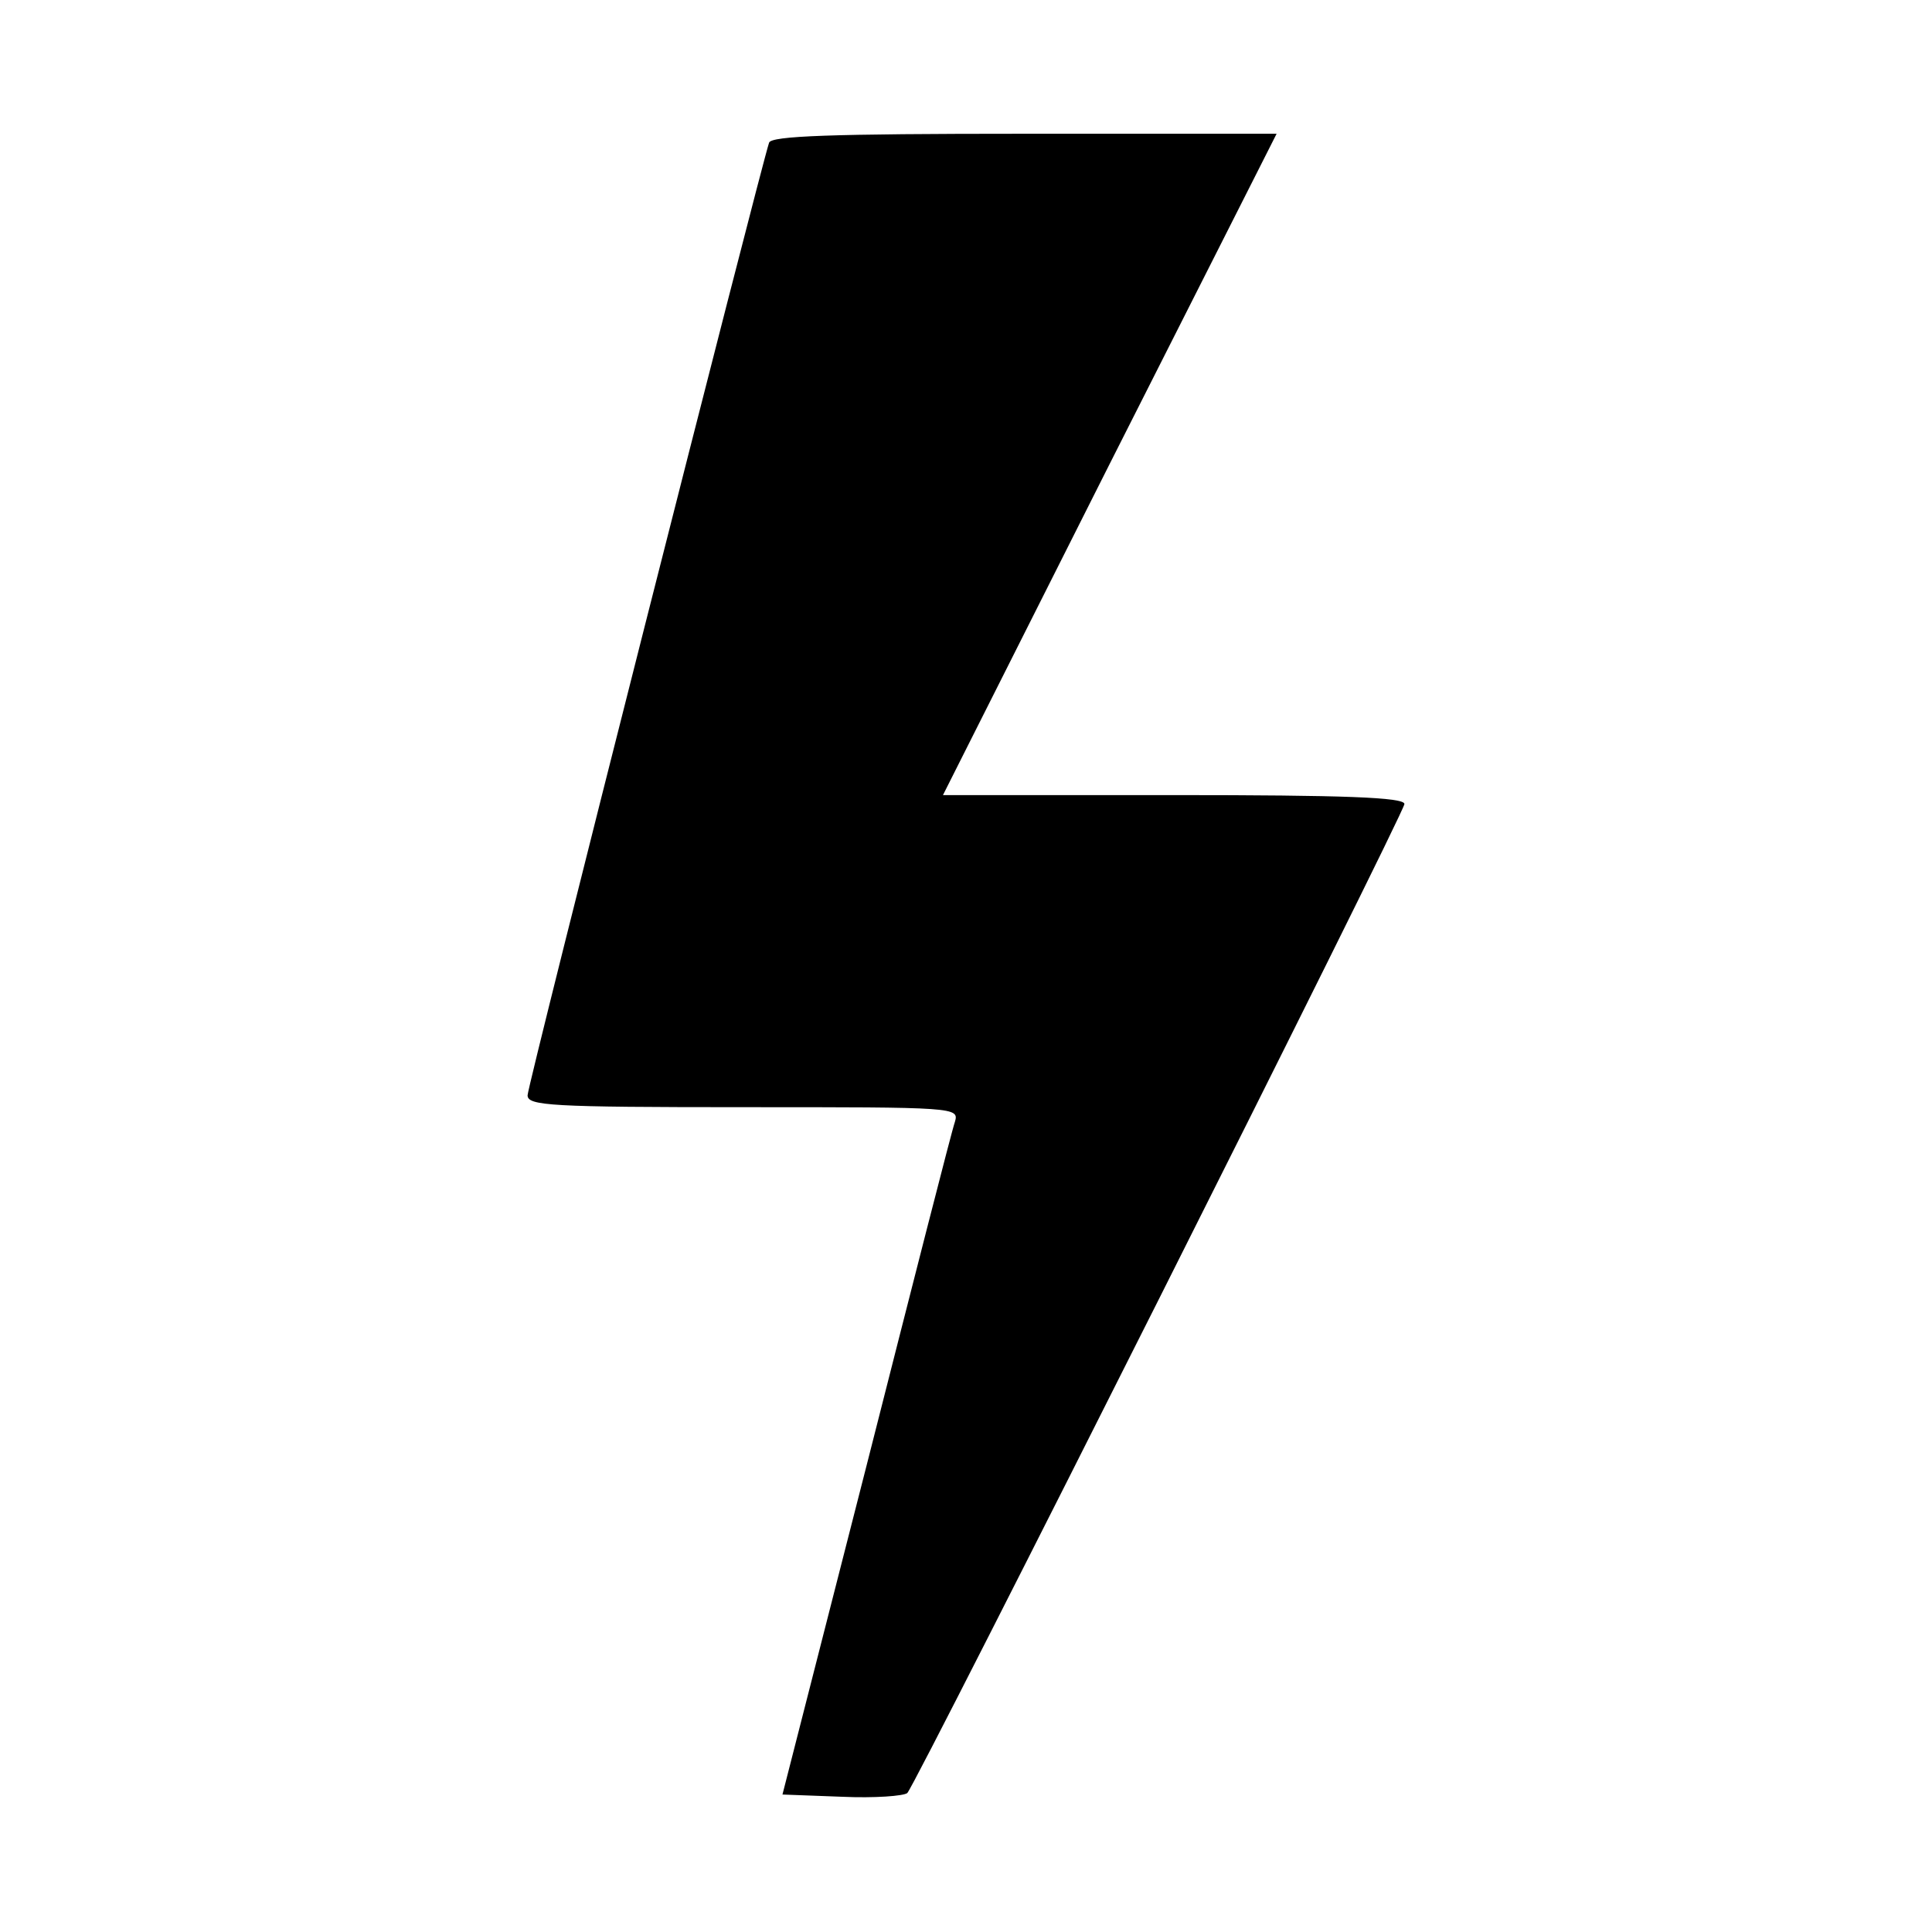
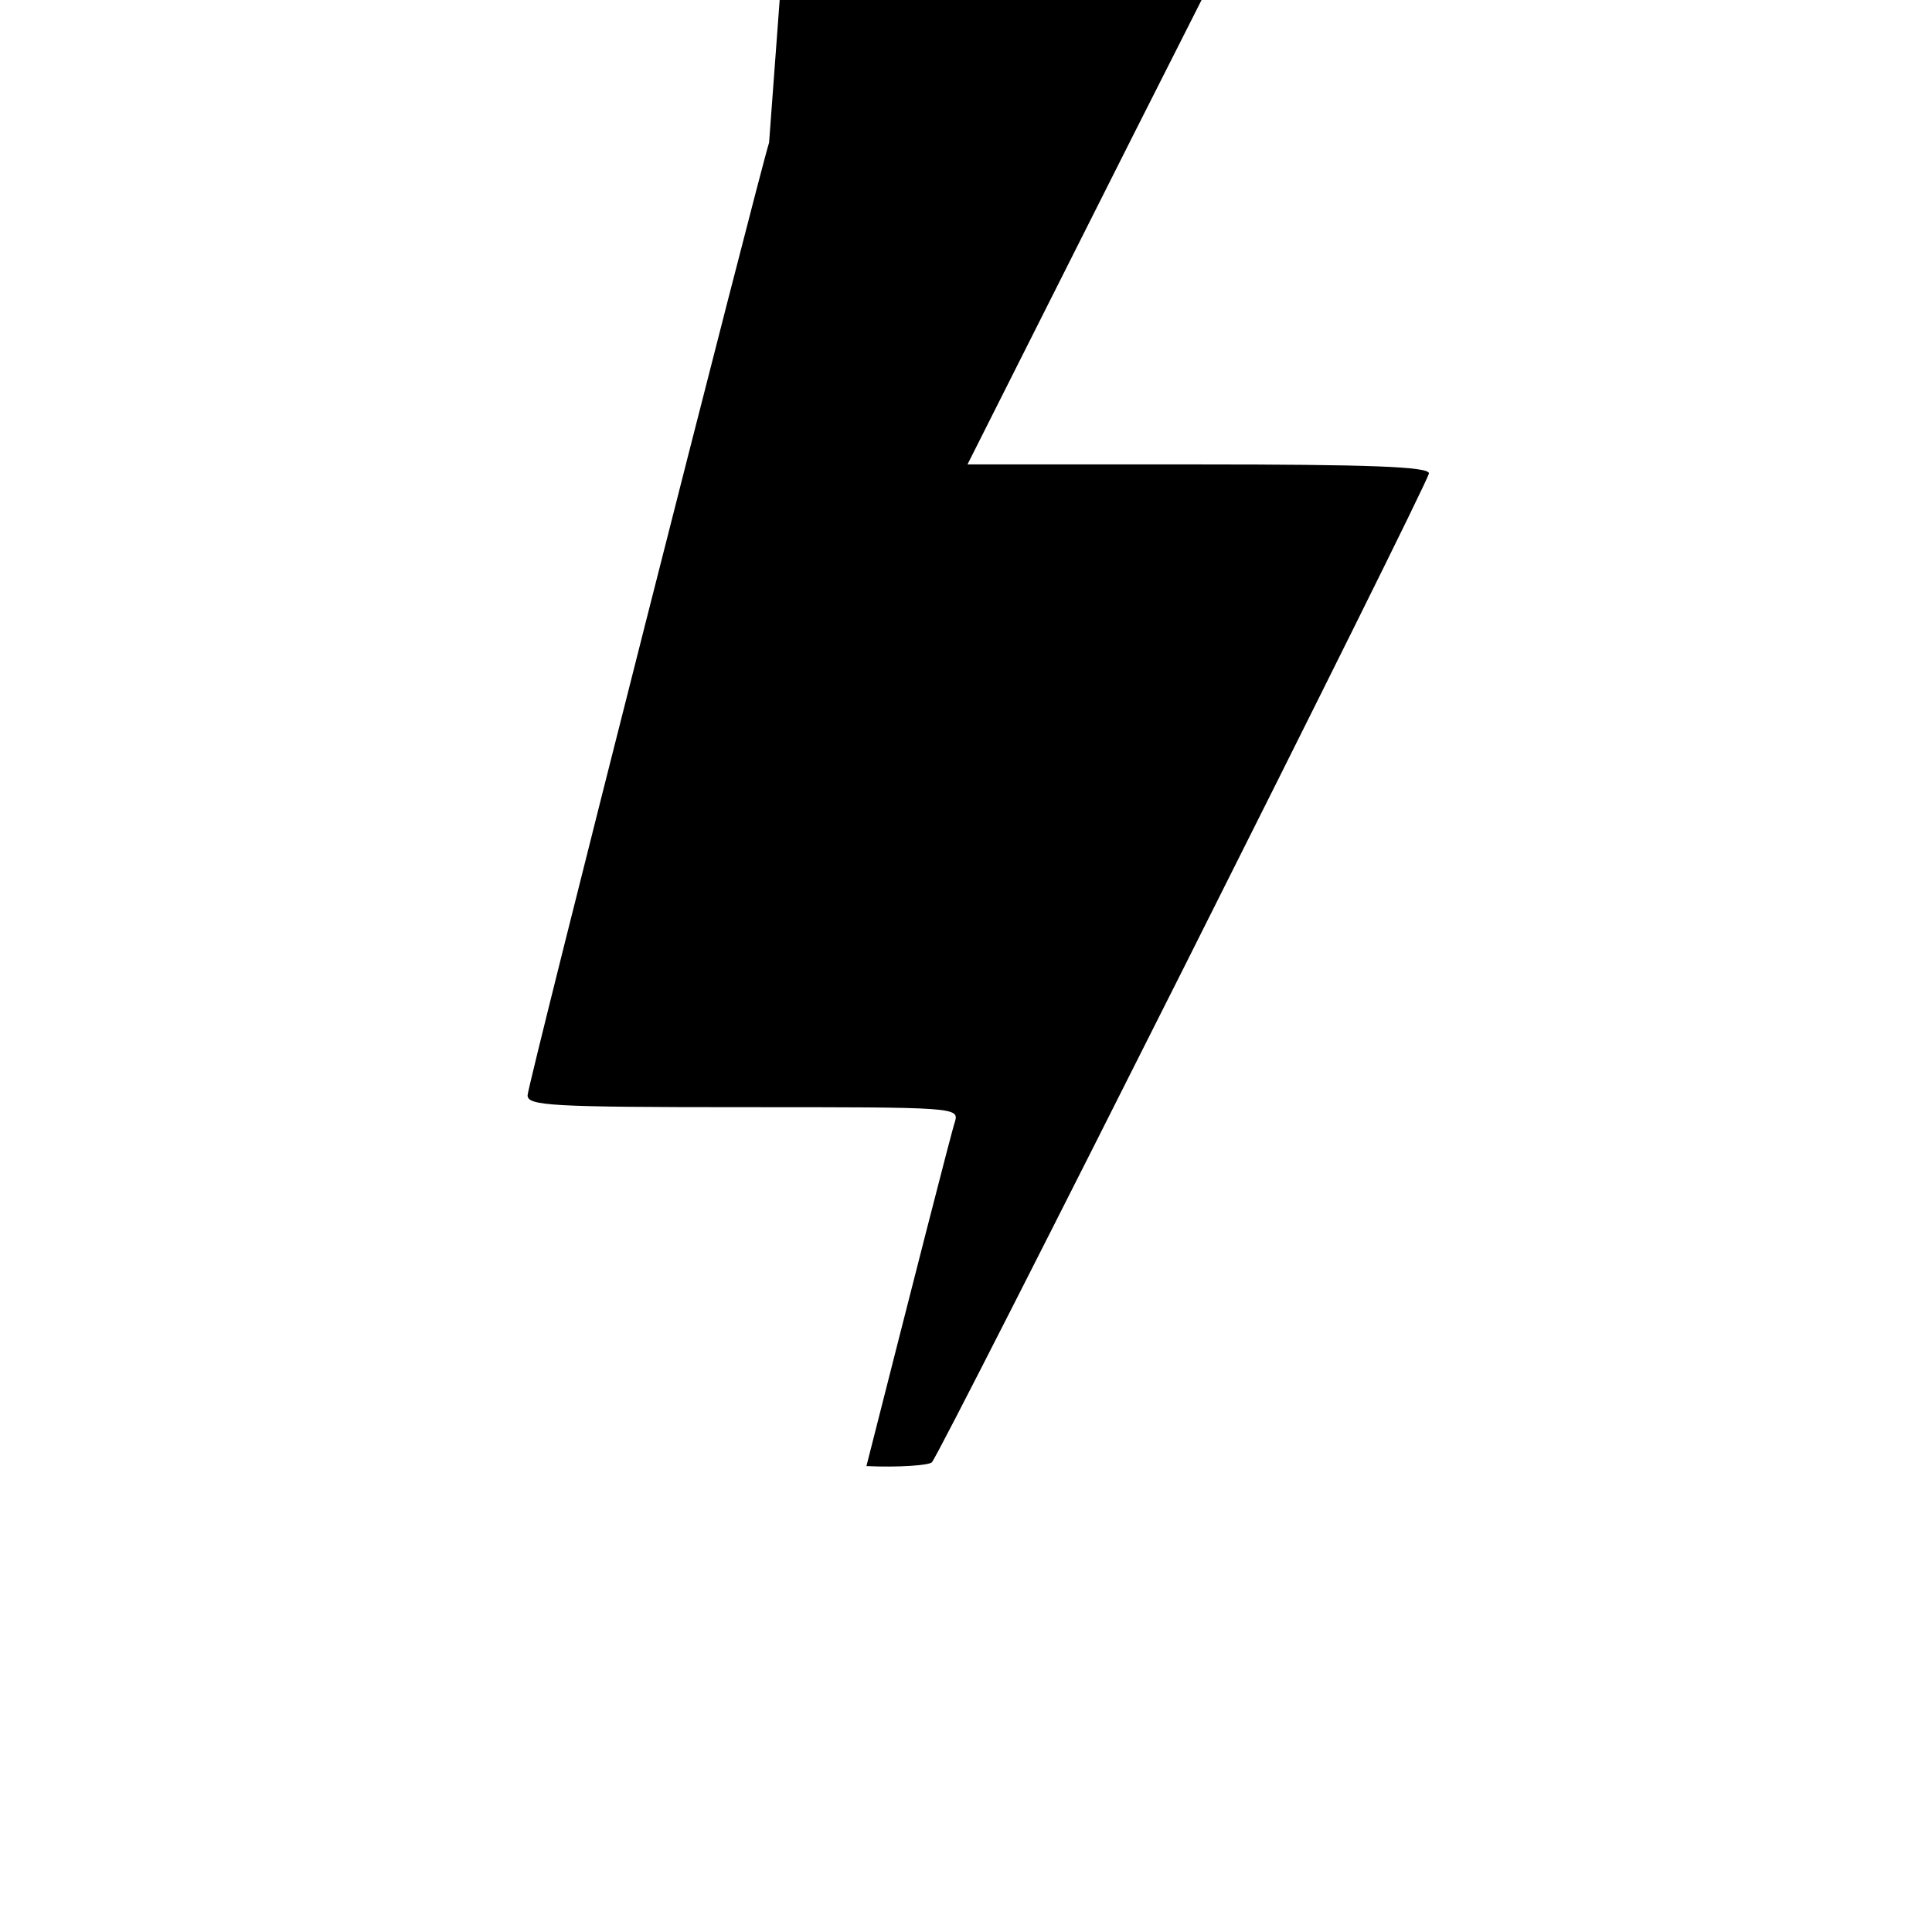
<svg xmlns="http://www.w3.org/2000/svg" version="1.0" width="260pt" height="260pt" viewBox="0 0 260 260" preserveAspectRatio="xMidYMid meet">
  <g transform="translate(0,260) scale(0.1,-0.1)" fill="#000000" stroke="none">
-     <path d="M1035 2408 c-12 -36 -325 -1268 -325 -1282 0 -14 30 -16 291 -16 286 0 290 0 284 -20 -4 -11 -57 -219 -119 -463 l-113 -442 80 -3 c44 -2 83 1 88 5 13 14 669 1319 669 1331 0 9 -81 12 -311 12 l-310 0 224 445 225 445 -339 0 c-263 0 -341 -3 -344 -12z" />
+     <path d="M1035 2408 c-12 -36 -325 -1268 -325 -1282 0 -14 30 -16 291 -16 286 0 290 0 284 -20 -4 -11 -57 -219 -119 -463 c44 -2 83 1 88 5 13 14 669 1319 669 1331 0 9 -81 12 -311 12 l-310 0 224 445 225 445 -339 0 c-263 0 -341 -3 -344 -12z" />
  </g>
</svg>